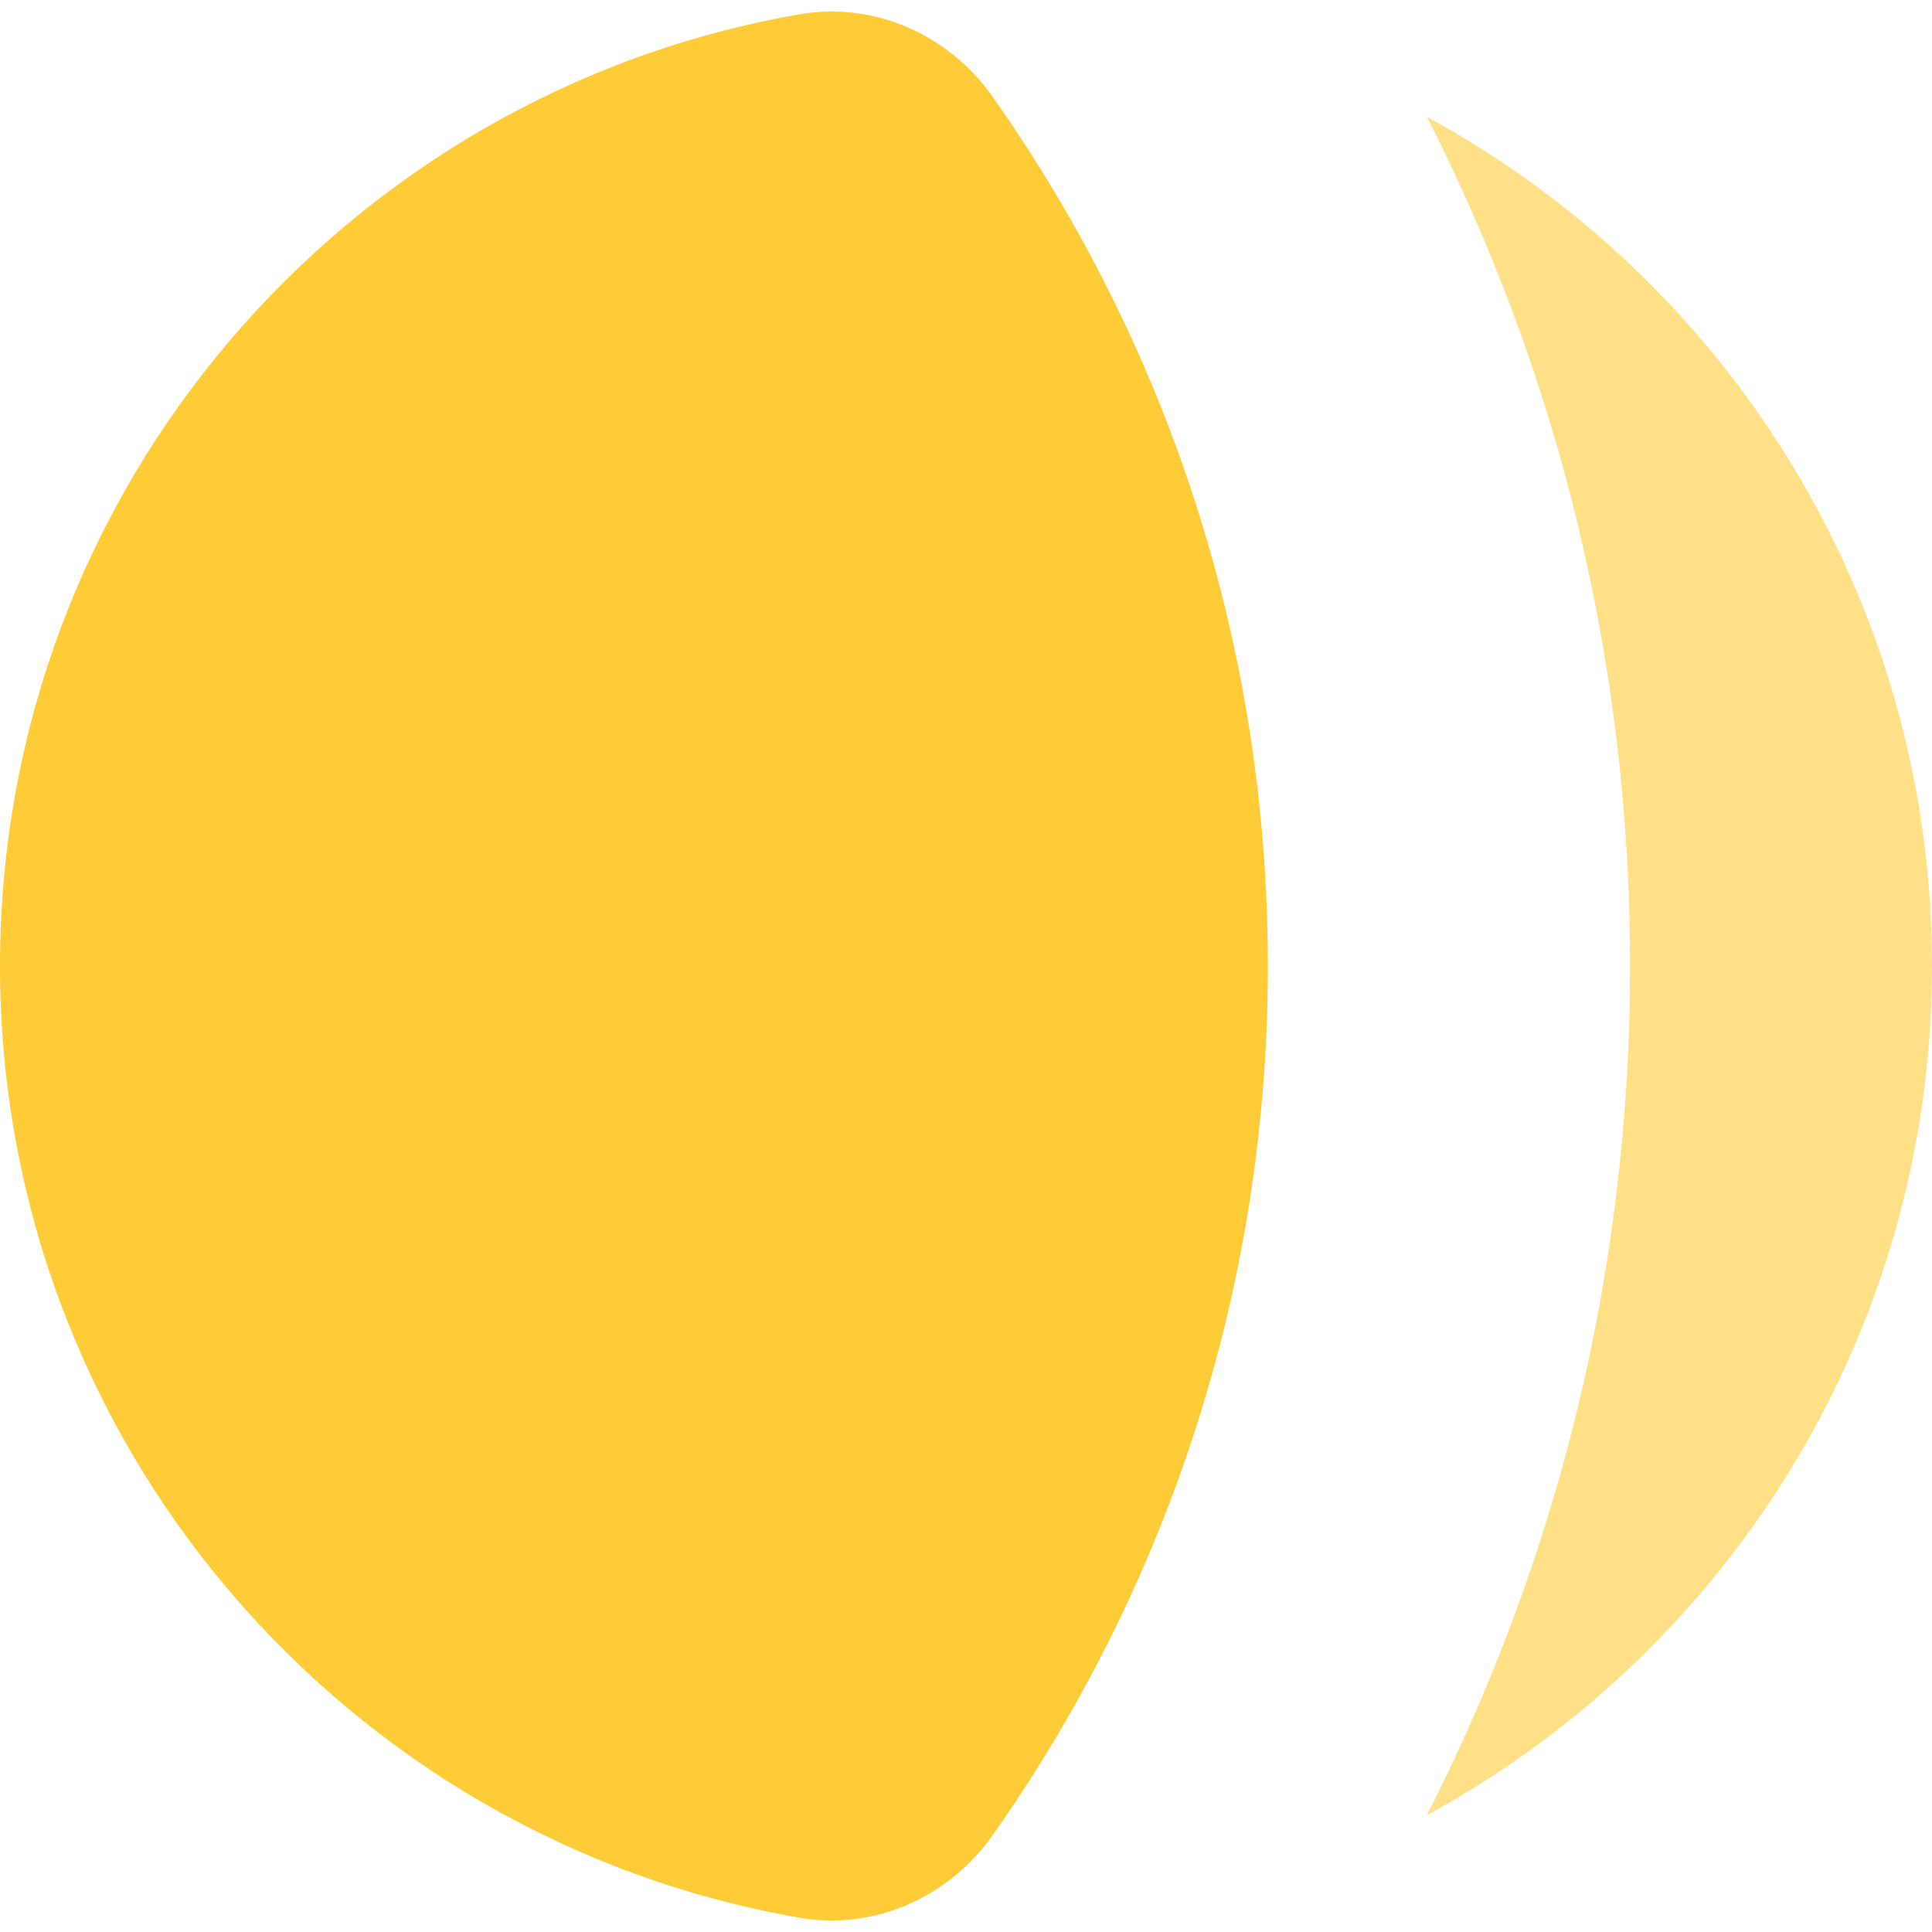
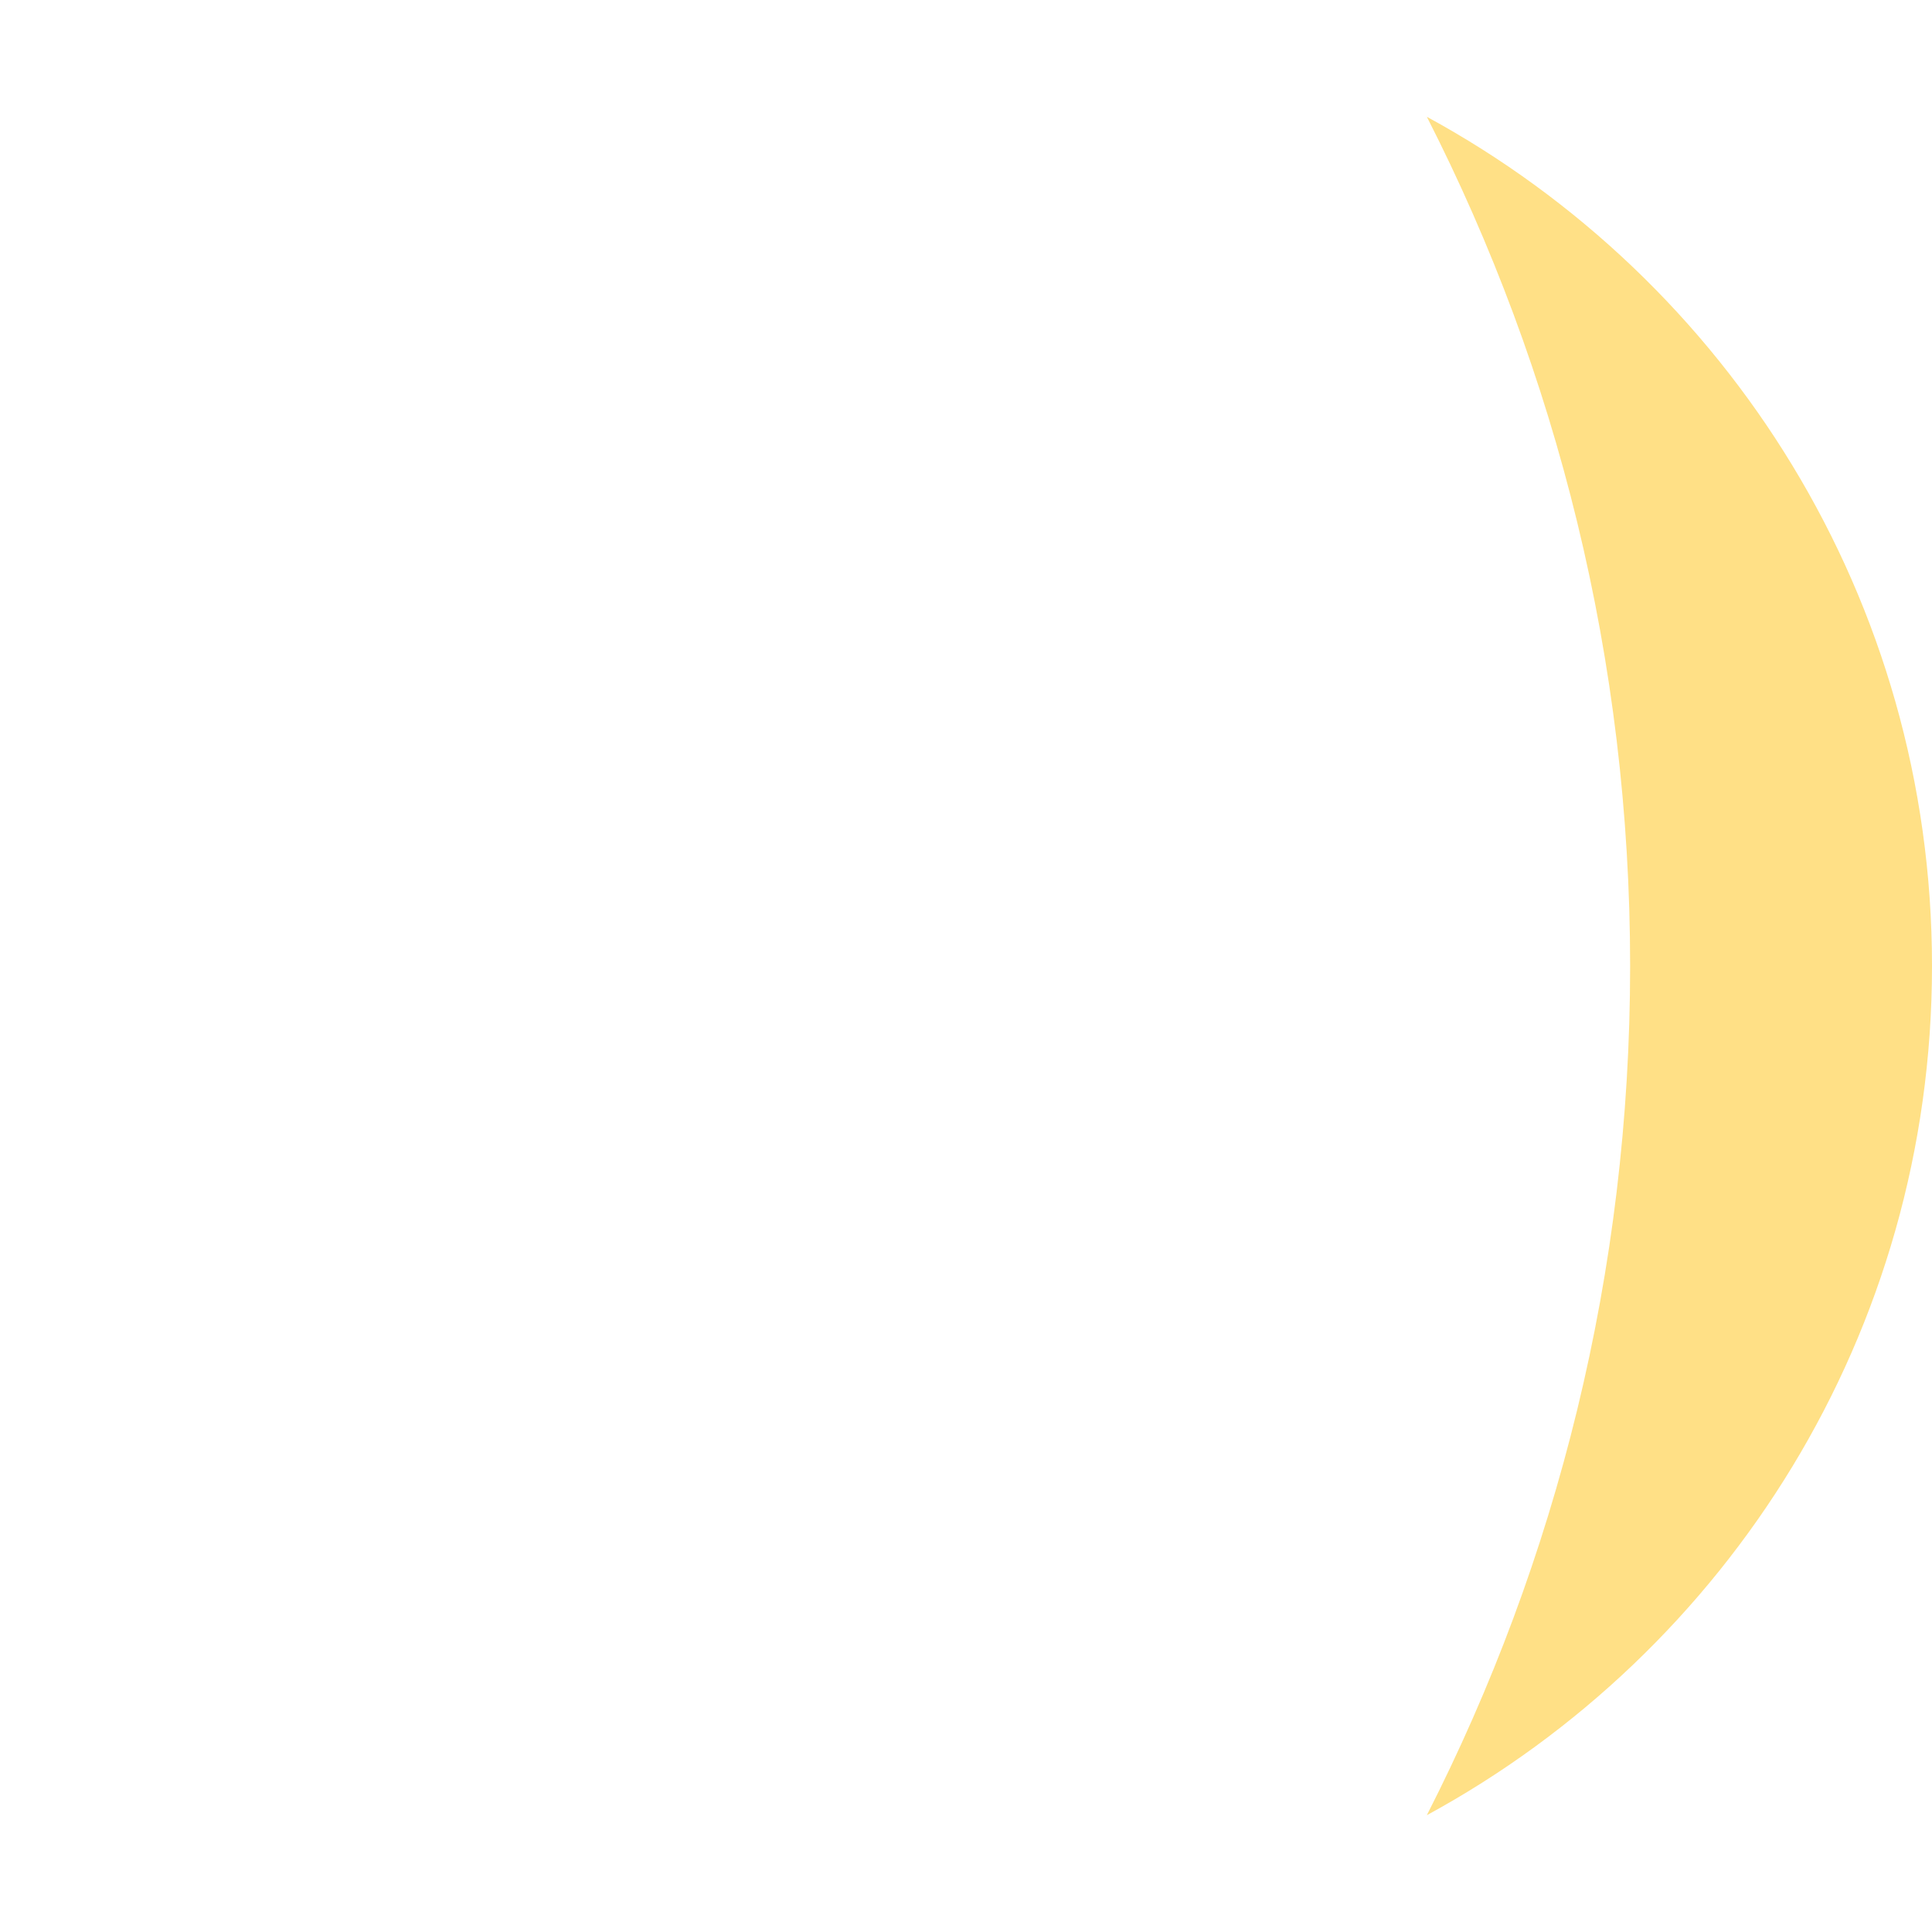
<svg xmlns="http://www.w3.org/2000/svg" fill="none" height="60" viewBox="0 0 60 60" width="60">
  <path d="M44.312 3.627C48.349 11.542 50.625 20.505 50.625 30C50.625 39.495 48.349 48.458 44.311 56.373C53.657 51.291 60 41.386 60 30C60 18.614 53.657 8.709 44.312 3.627Z" fill="#FFD868" opacity="0.8" />
-   <path d="M30.822 2.998C29.465 1.076 27.153 0.041 24.835 0.443C10.727 2.891 0 15.193 0 30C0 44.807 10.727 57.109 24.835 59.557C27.153 59.959 29.464 58.924 30.821 57.002C36.21 49.368 39.375 40.054 39.375 30C39.375 19.946 36.21 10.631 30.822 2.998Z" fill="#FFCC37" />
</svg>